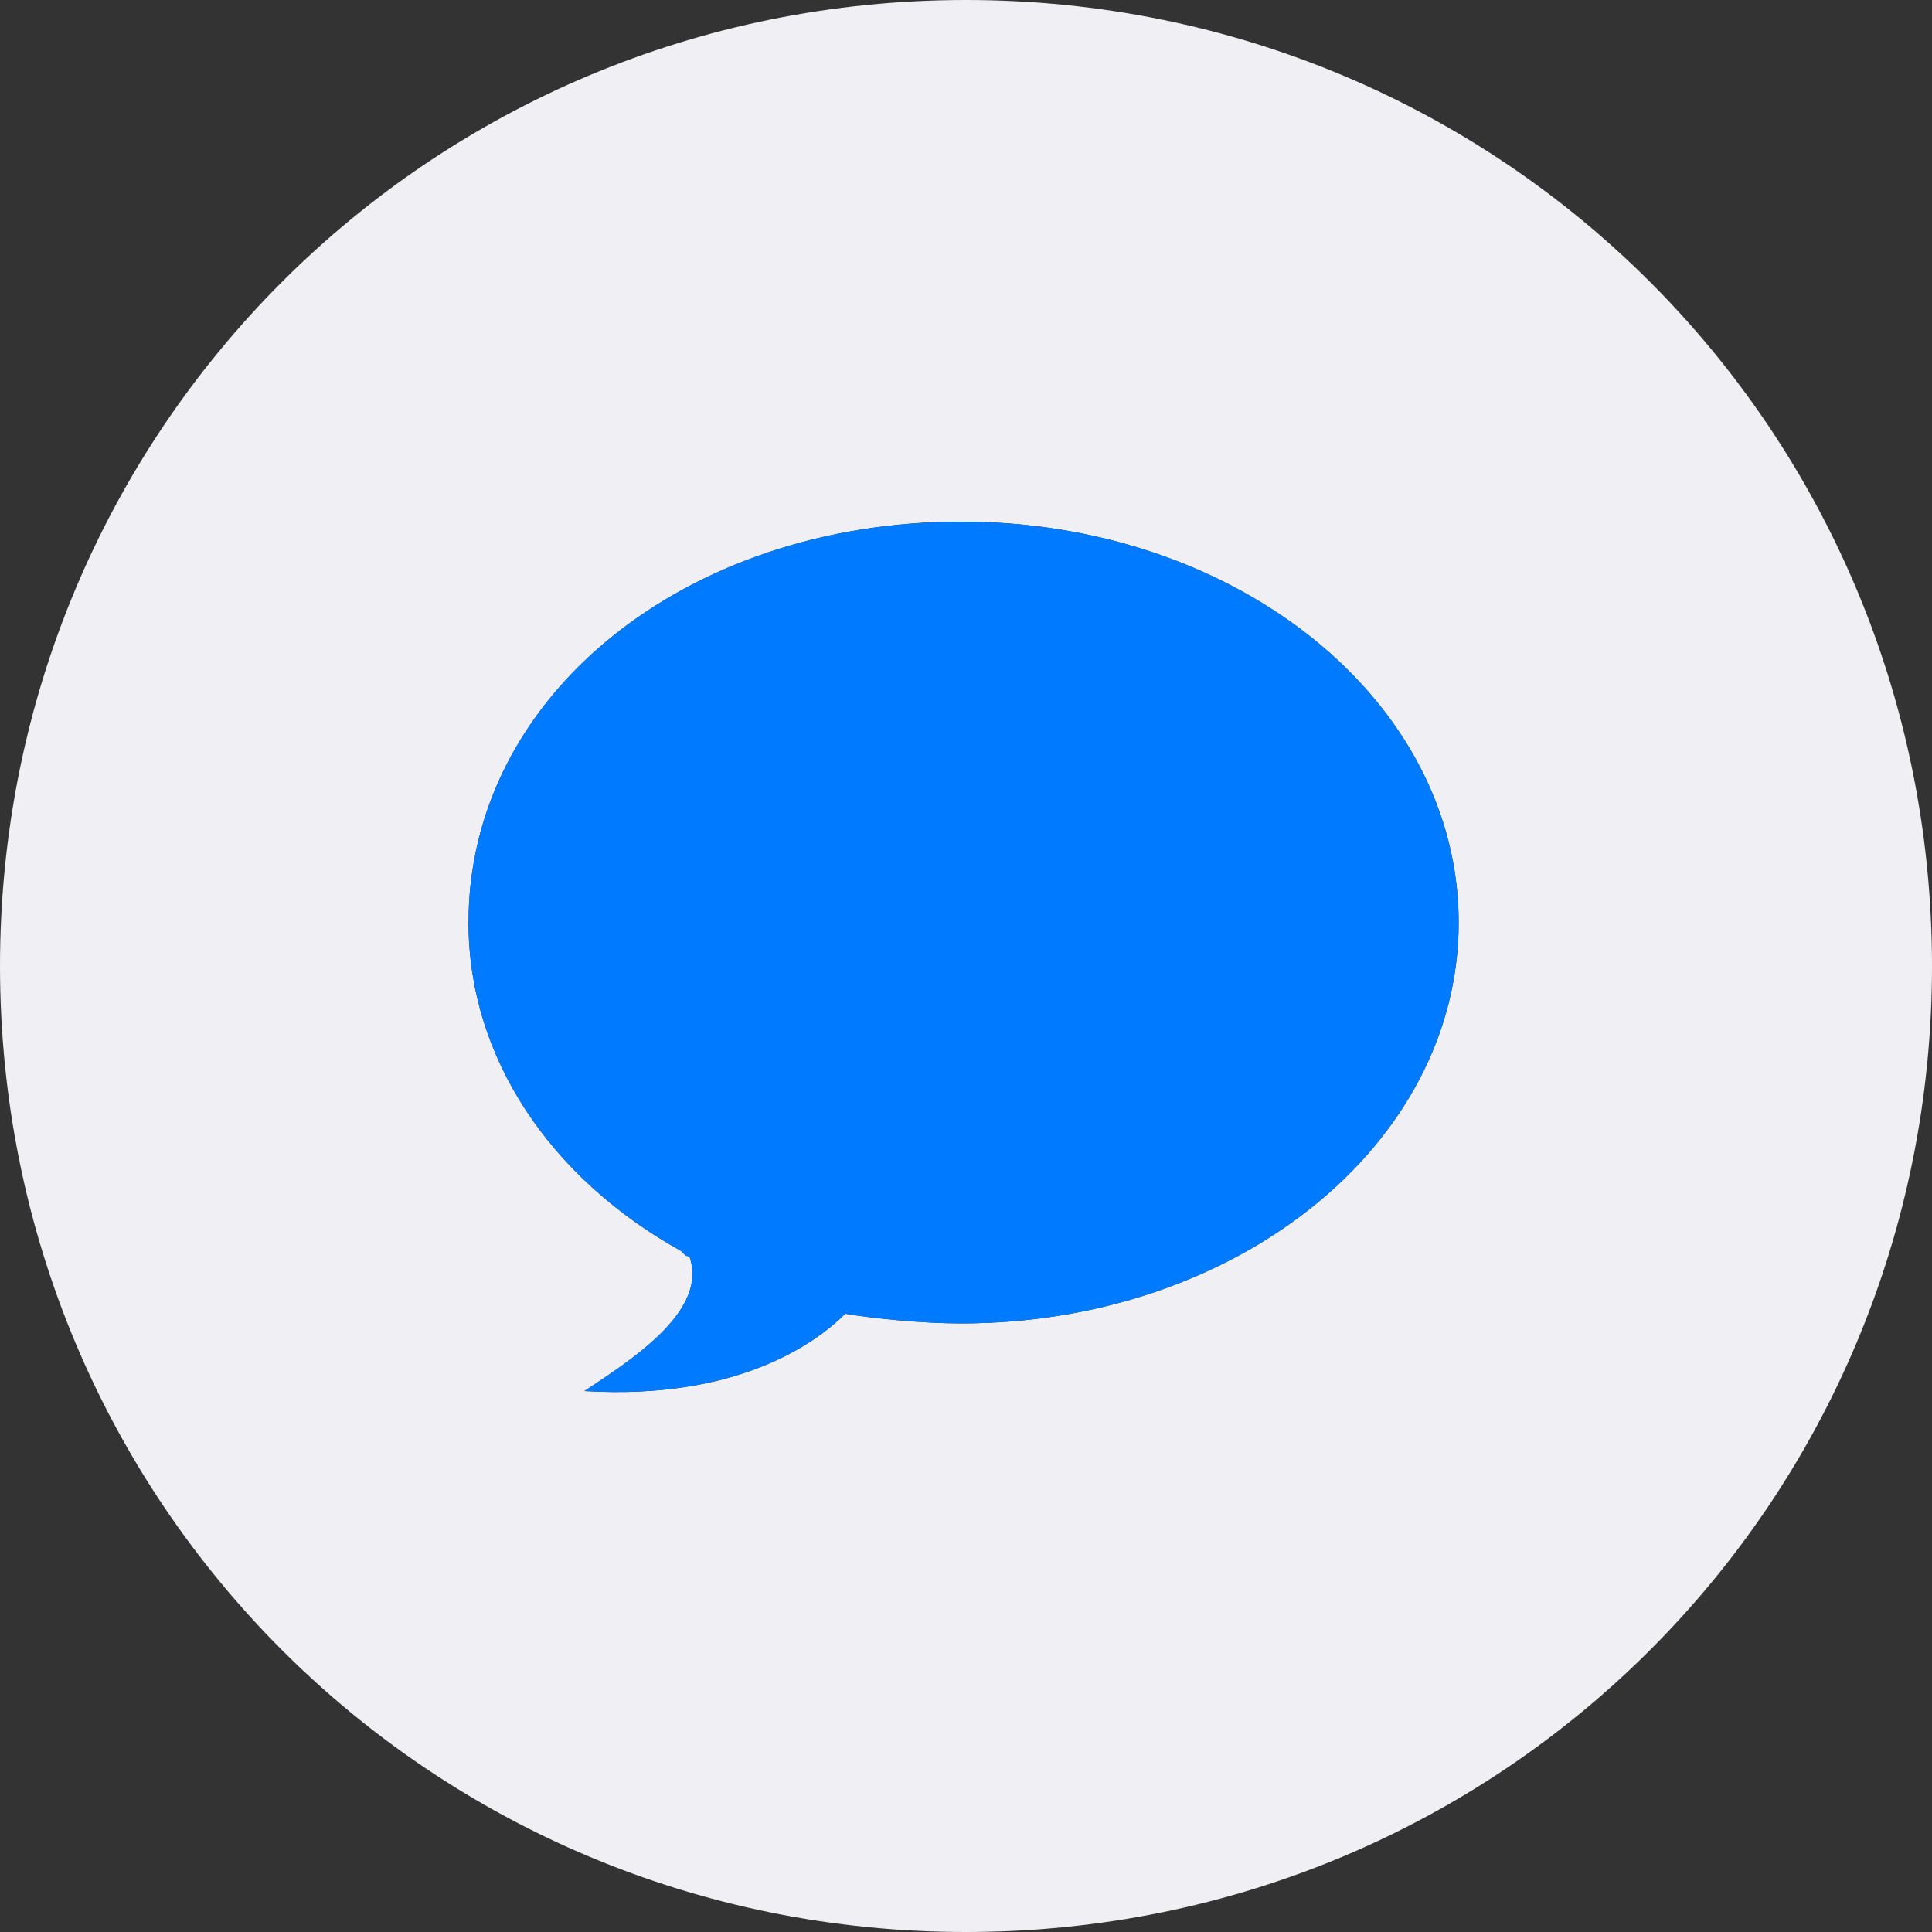
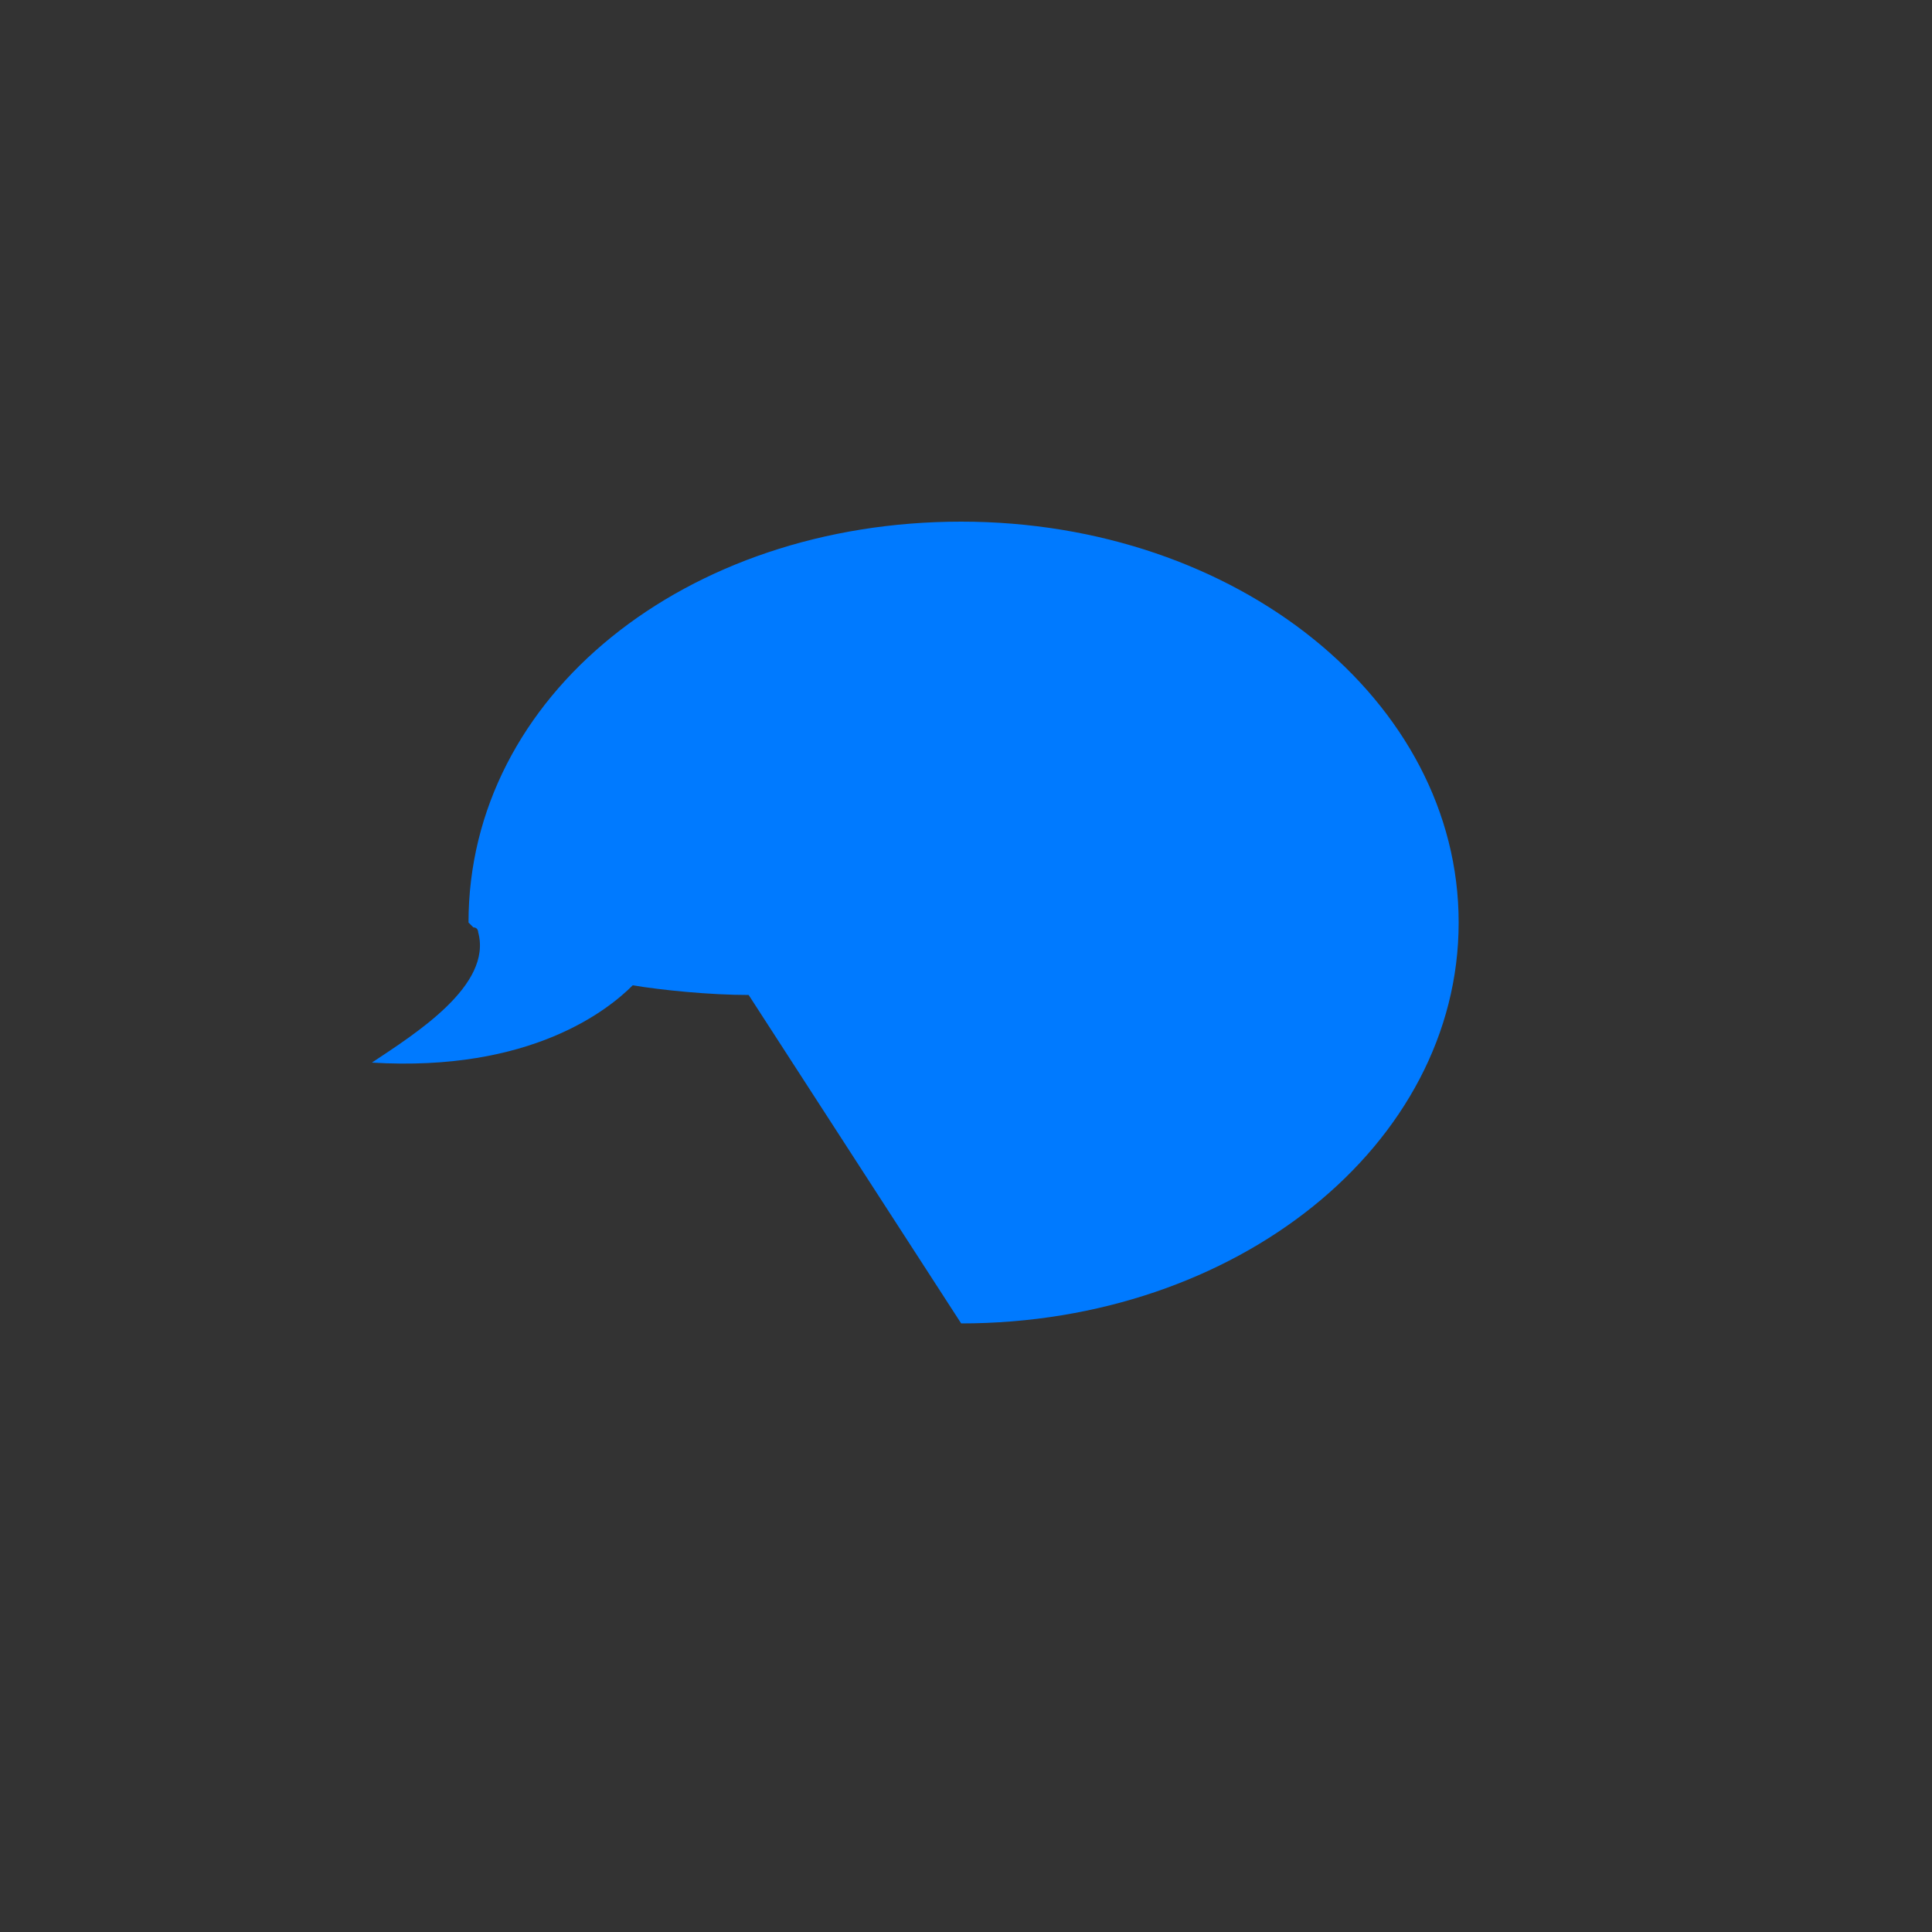
<svg xmlns="http://www.w3.org/2000/svg" viewBox="0 0 40 40">
  <rect x="0" y="0" width="40" height="40" fill="#333333" stroke="none" />
-   <path d="M20 40C8.9 40 0 31.1 0 20S8.9 0 20 0s20 8.9 20 20-8.9 20-20 20zm-.1-12.6c5.7 0 10.3-3.7 10.3-8.3s-4.6-8.3-10.3-8.3-10.2 3.6-10.2 8.3c0 2.8 1.7 5.3 4.4 6.8l.1.1c.1 0 .1.1.1.1.3 1.1-1.3 2.1-2.2 2.7 3.3.2 4.9-1.1 5.4-1.6.6.1 1.6.2 2.4.2z" fill="#efeff4" />
-   <path d="M19.9 27.4c5.7 0 10.3-3.7 10.3-8.3s-4.6-8.3-10.3-8.3-10.2 3.6-10.2 8.3c0 2.8 1.7 5.3 4.4 6.8l.1.1c.1 0 .1.1.1.1.3 1.1-1.3 2.1-2.2 2.7 3.3.2 4.9-1.1 5.4-1.6.6.1 1.6.2 2.4.2z" fill="#007aff" />
+   <path d="M19.9 27.4c5.7 0 10.3-3.7 10.3-8.3s-4.6-8.3-10.3-8.3-10.2 3.6-10.2 8.3l.1.1c.1 0 .1.1.1.1.3 1.1-1.3 2.1-2.2 2.7 3.3.2 4.9-1.1 5.4-1.6.6.1 1.6.2 2.4.2z" fill="#007aff" />
</svg>